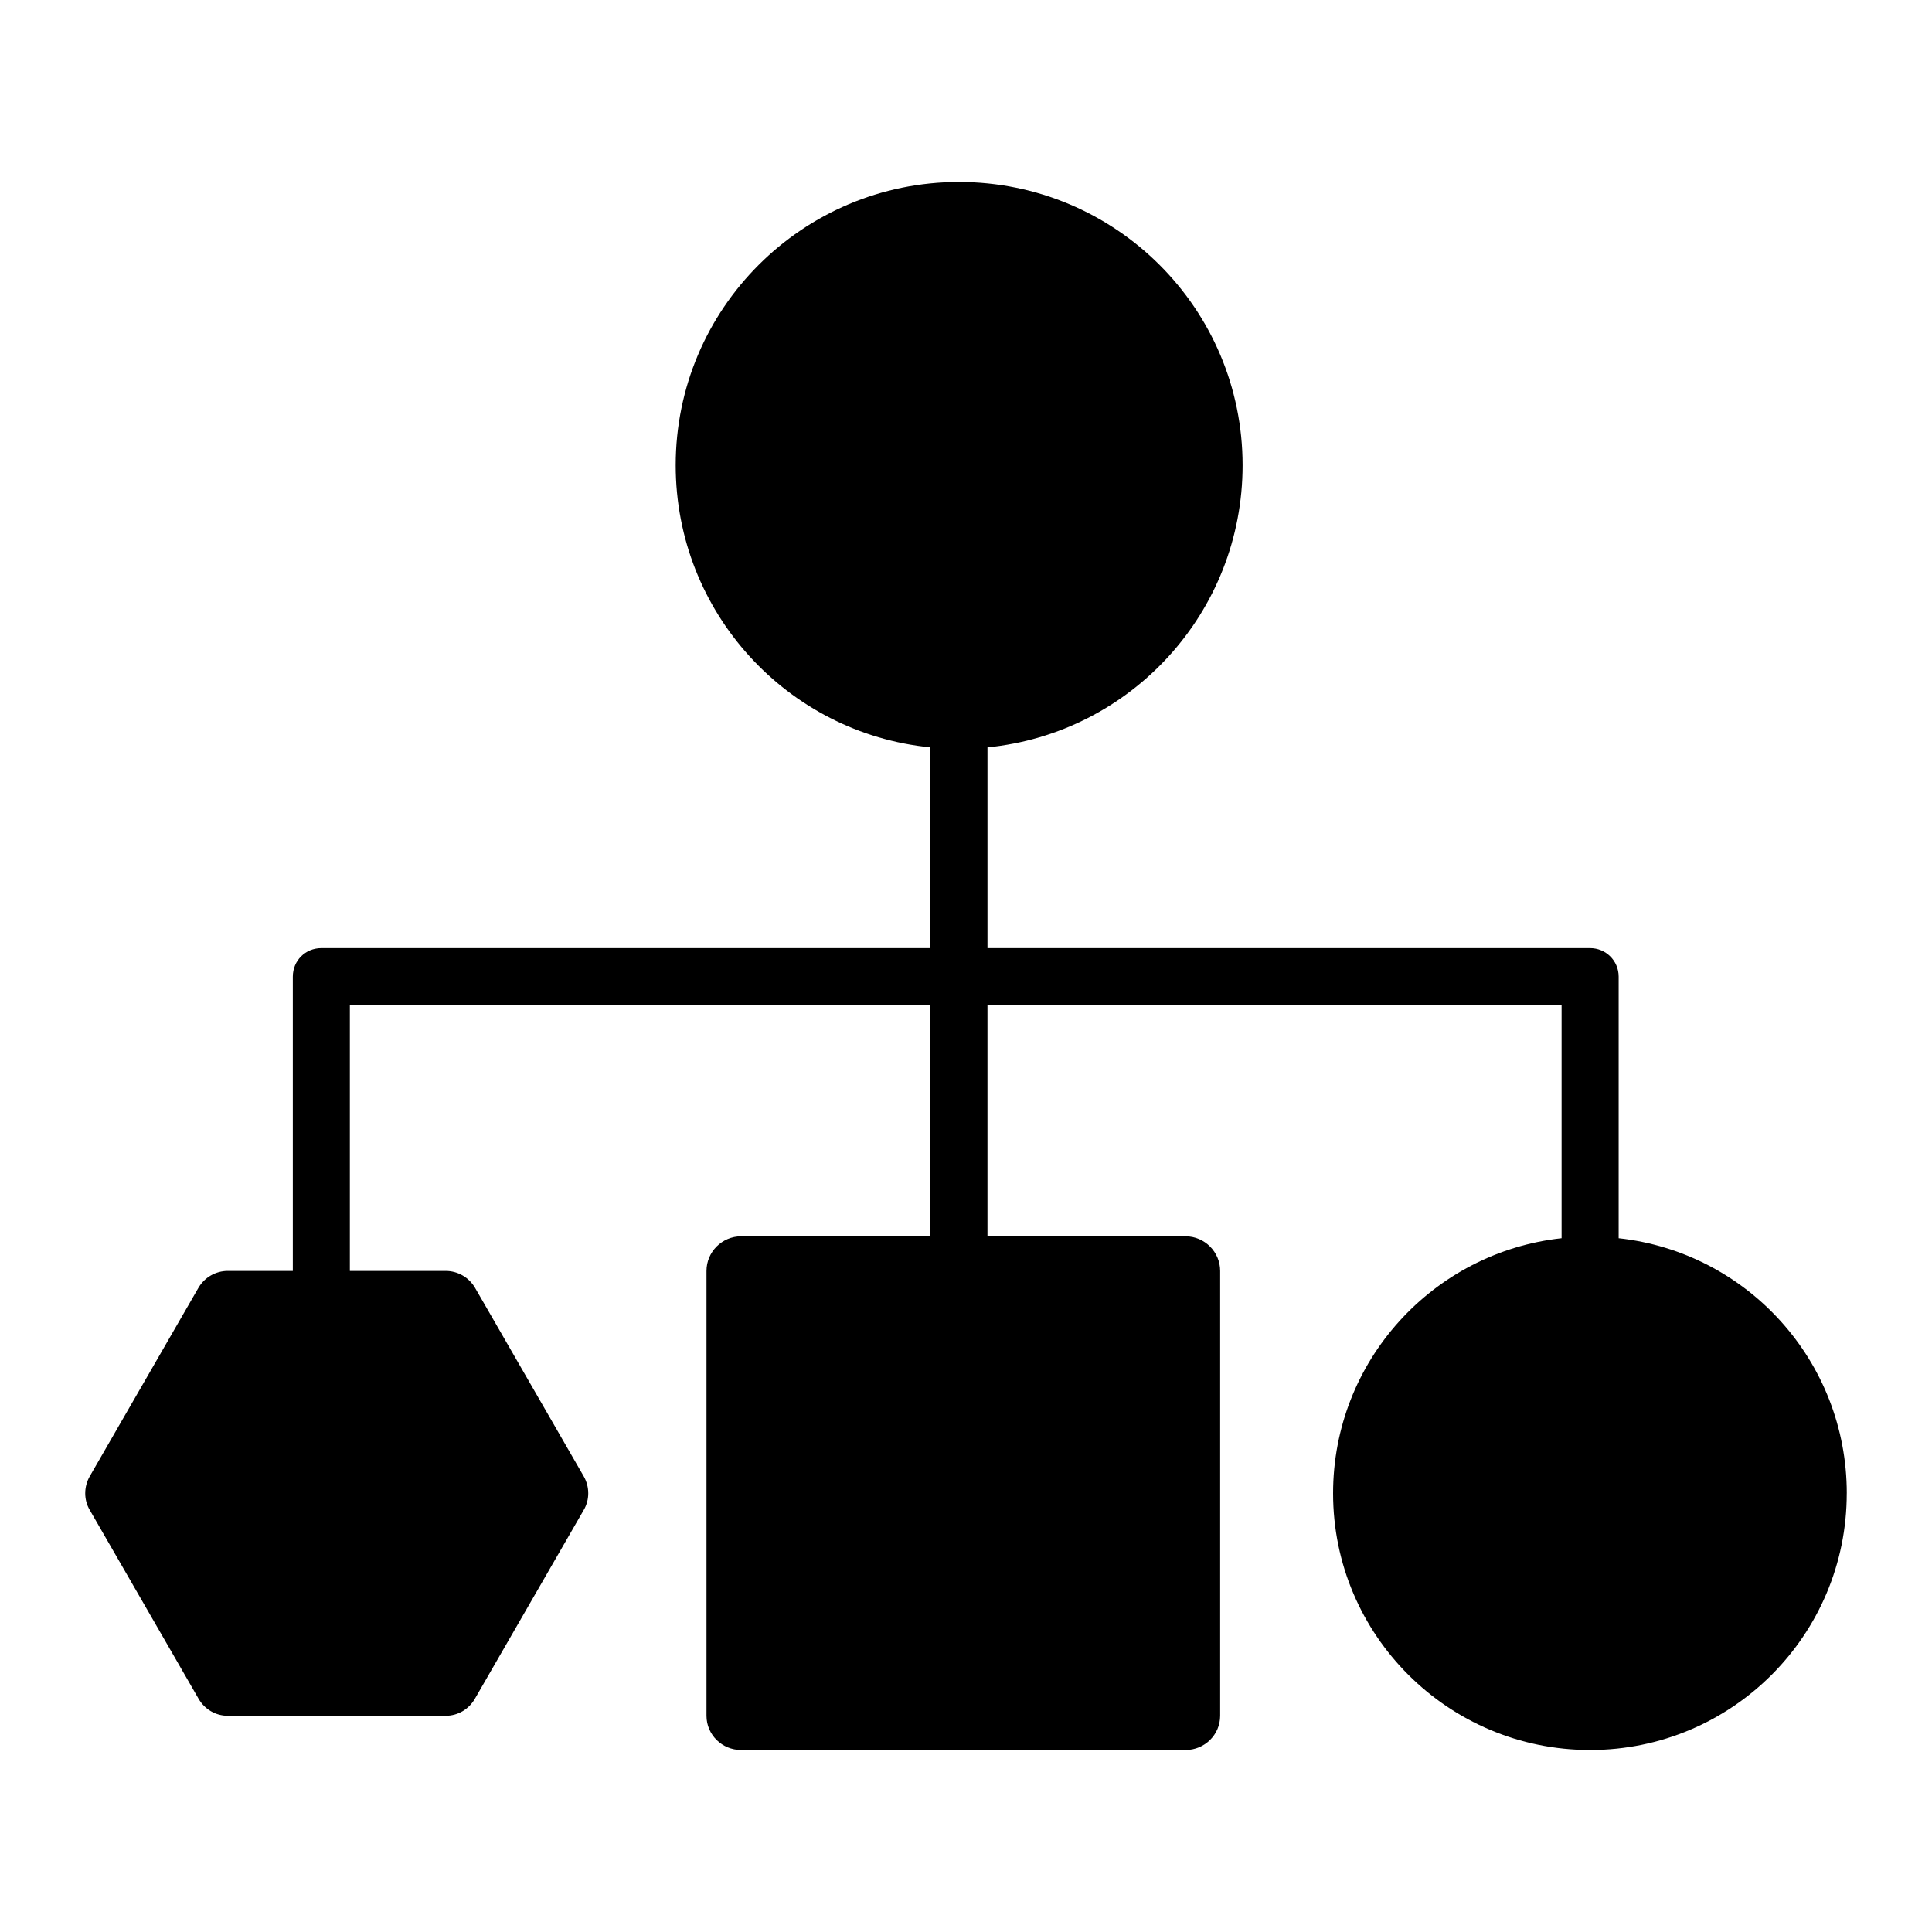
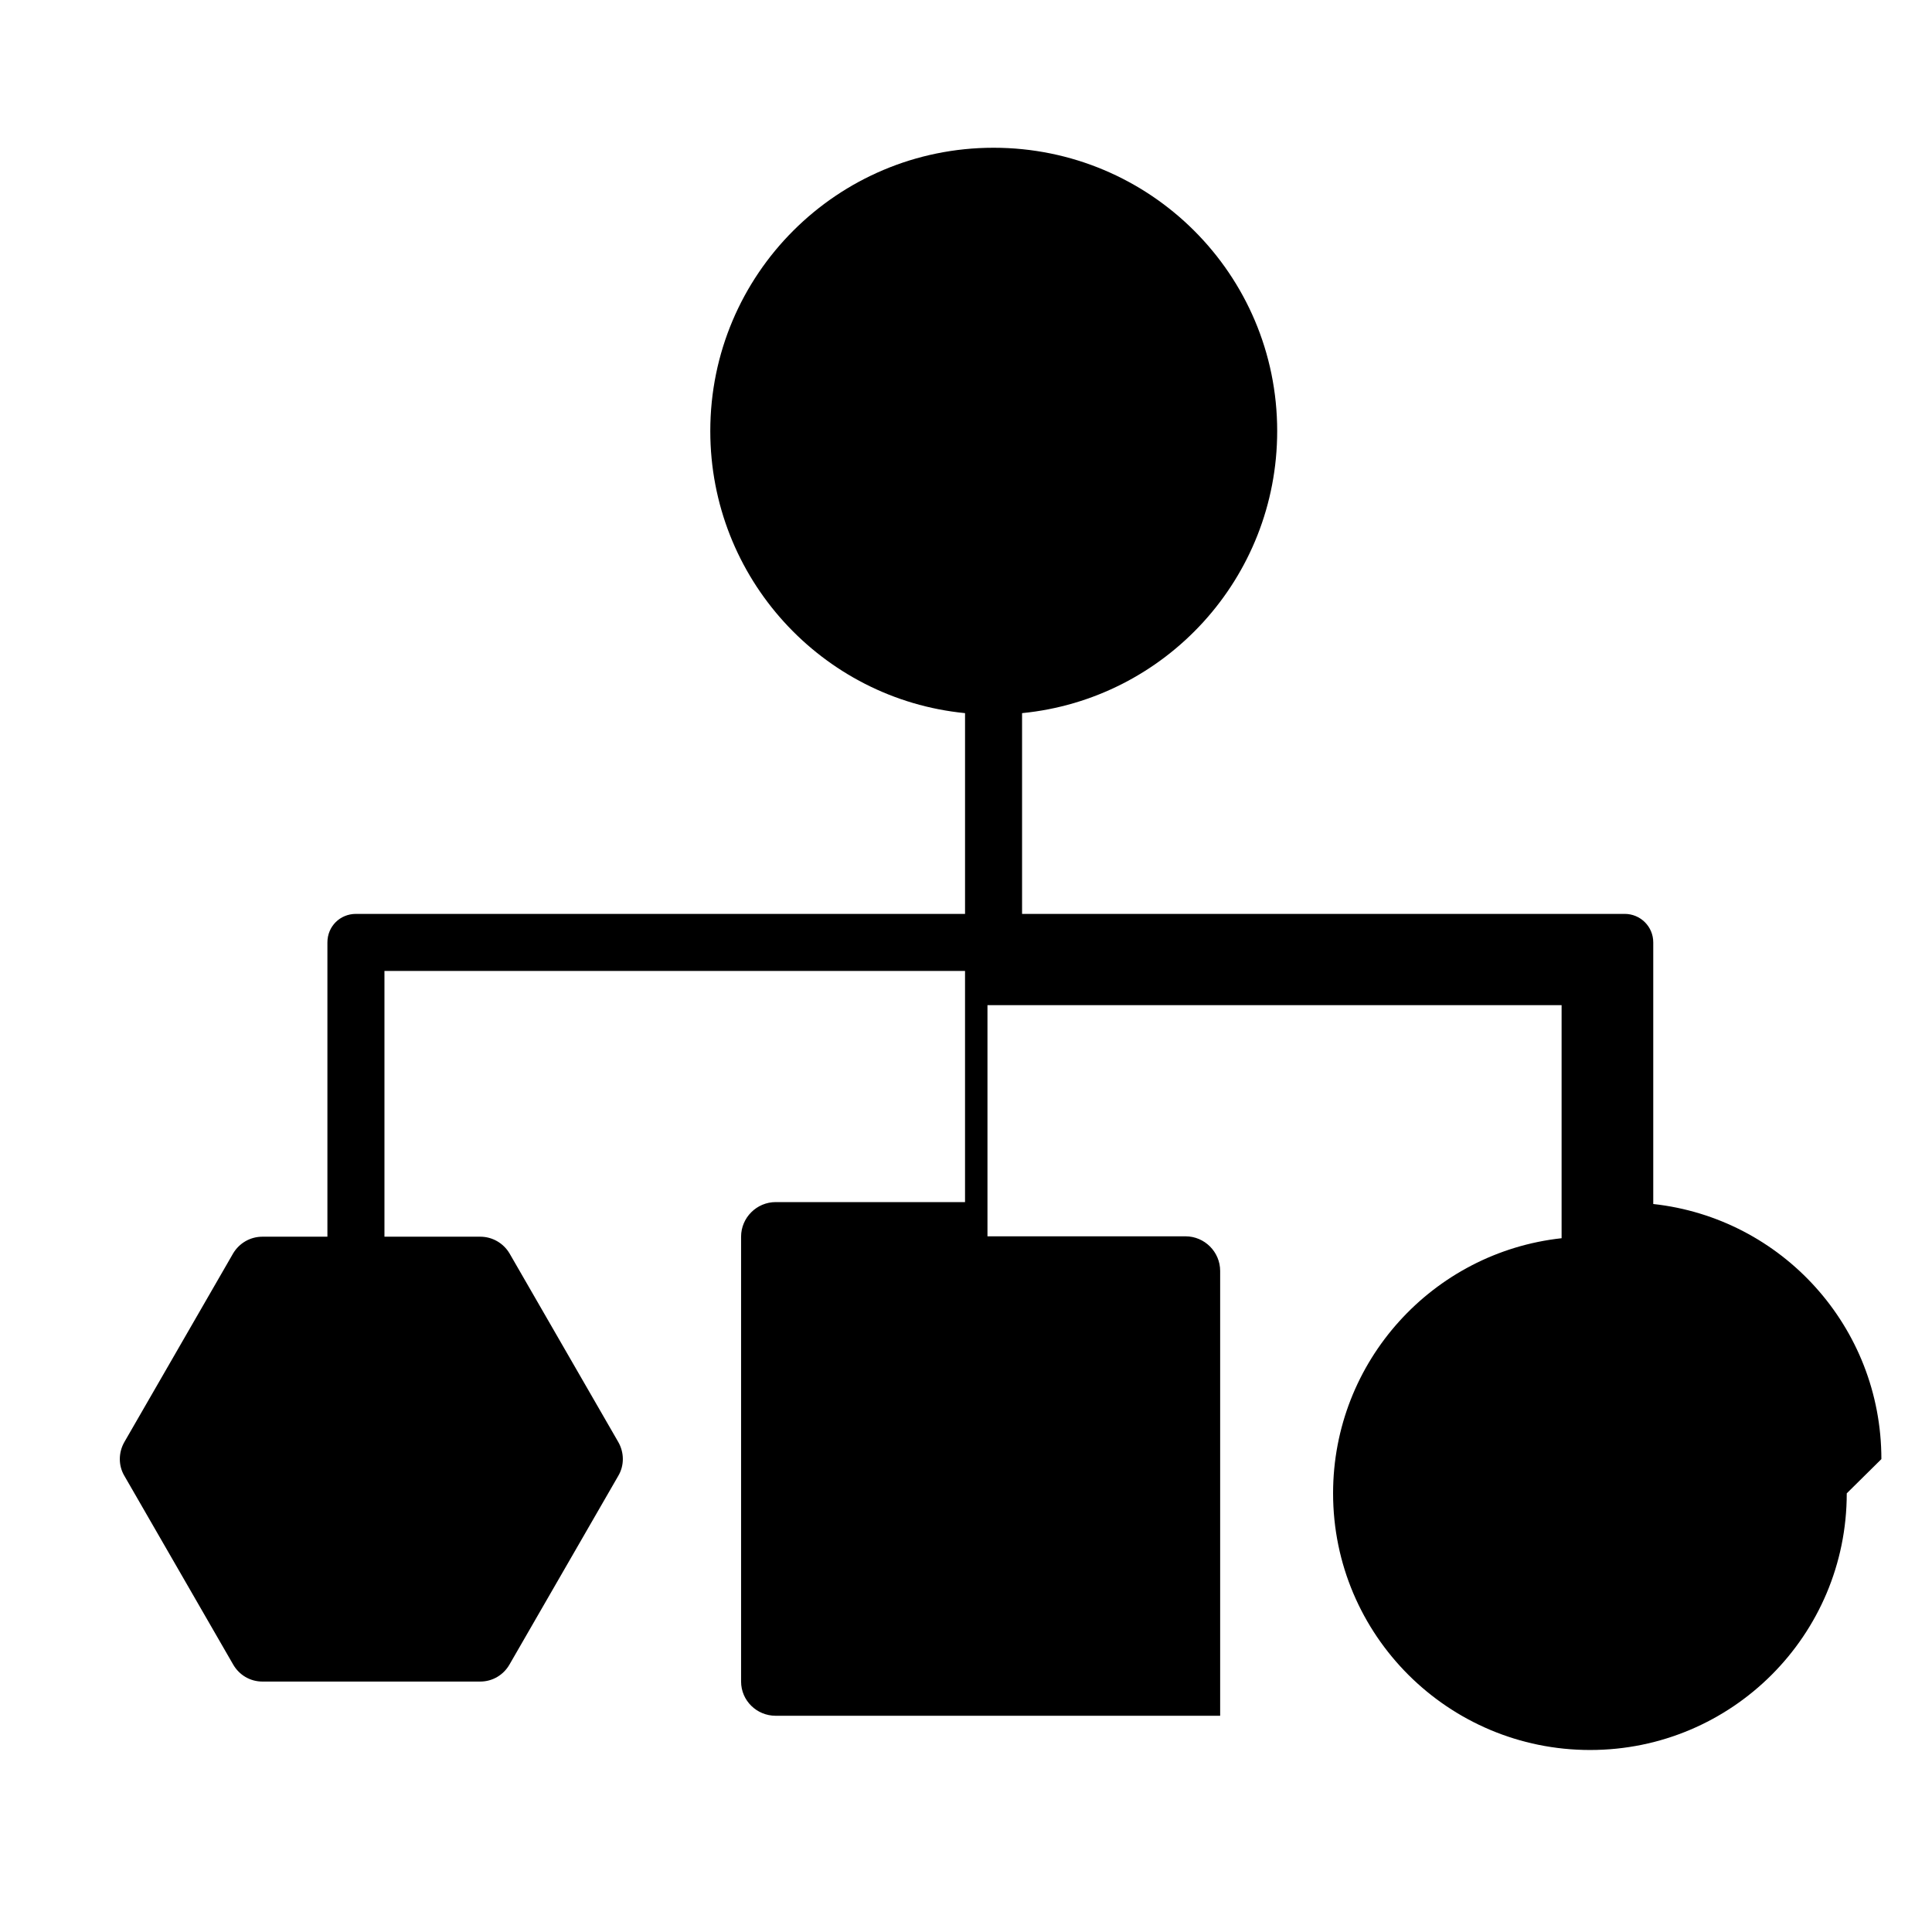
<svg xmlns="http://www.w3.org/2000/svg" fill="#000000" width="800px" height="800px" version="1.1" viewBox="144 144 512 512">
-   <path d="m633.41 539.75c0 37.586-30.43 68.016-68.016 68.016-37.586 0-68.113-30.43-68.113-68.016 0-35.066 26.5-63.883 60.559-67.609v-61.766h-152.15v61.262h52.496c5.039 0 9.168 4.133 9.168 9.168v117.89c0 5.039-4.133 9.07-9.168 9.07h-117.79c-5.039 0-9.168-4.031-9.168-9.07v-117.89c0-5.039 4.133-9.168 9.168-9.168h50.18v-61.262h-153.86v70.434h25.391c3.223 0 6.144 1.715 7.758 4.434l28.816 49.977c1.613 2.82 1.613 6.246 0 8.969l-28.816 49.977c-1.613 2.82-4.535 4.535-7.758 4.535h-57.738c-3.223 0-6.144-1.715-7.758-4.535l-28.816-49.977c-1.613-2.719-1.613-6.144 0-8.969l28.816-49.977c1.613-2.719 4.535-4.434 7.758-4.434h17.23v-77.988c0-4.231 3.324-7.559 7.559-7.559h161.42v-53.203c-37.887-3.727-67.512-35.77-67.512-74.766 0-41.516 33.656-75.066 75.066-75.066 41.516 0 75.168 33.555 75.168 75.066 0 38.996-29.625 71.039-67.609 74.766v53.203h159.71c4.133 0 7.559 3.324 7.559 7.559v69.324c34.059 3.723 60.457 32.543 60.457 67.605z" />
+   <path d="m633.41 539.75c0 37.586-30.43 68.016-68.016 68.016-37.586 0-68.113-30.43-68.113-68.016 0-35.066 26.5-63.883 60.559-67.609v-61.766h-152.15v61.262h52.496c5.039 0 9.168 4.133 9.168 9.168v117.89h-117.79c-5.039 0-9.168-4.031-9.168-9.07v-117.89c0-5.039 4.133-9.168 9.168-9.168h50.18v-61.262h-153.86v70.434h25.391c3.223 0 6.144 1.715 7.758 4.434l28.816 49.977c1.613 2.82 1.613 6.246 0 8.969l-28.816 49.977c-1.613 2.82-4.535 4.535-7.758 4.535h-57.738c-3.223 0-6.144-1.715-7.758-4.535l-28.816-49.977c-1.613-2.719-1.613-6.144 0-8.969l28.816-49.977c1.613-2.719 4.535-4.434 7.758-4.434h17.23v-77.988c0-4.231 3.324-7.559 7.559-7.559h161.42v-53.203c-37.887-3.727-67.512-35.77-67.512-74.766 0-41.516 33.656-75.066 75.066-75.066 41.516 0 75.168 33.555 75.168 75.066 0 38.996-29.625 71.039-67.609 74.766v53.203h159.71c4.133 0 7.559 3.324 7.559 7.559v69.324c34.059 3.723 60.457 32.543 60.457 67.605z" />
</svg>